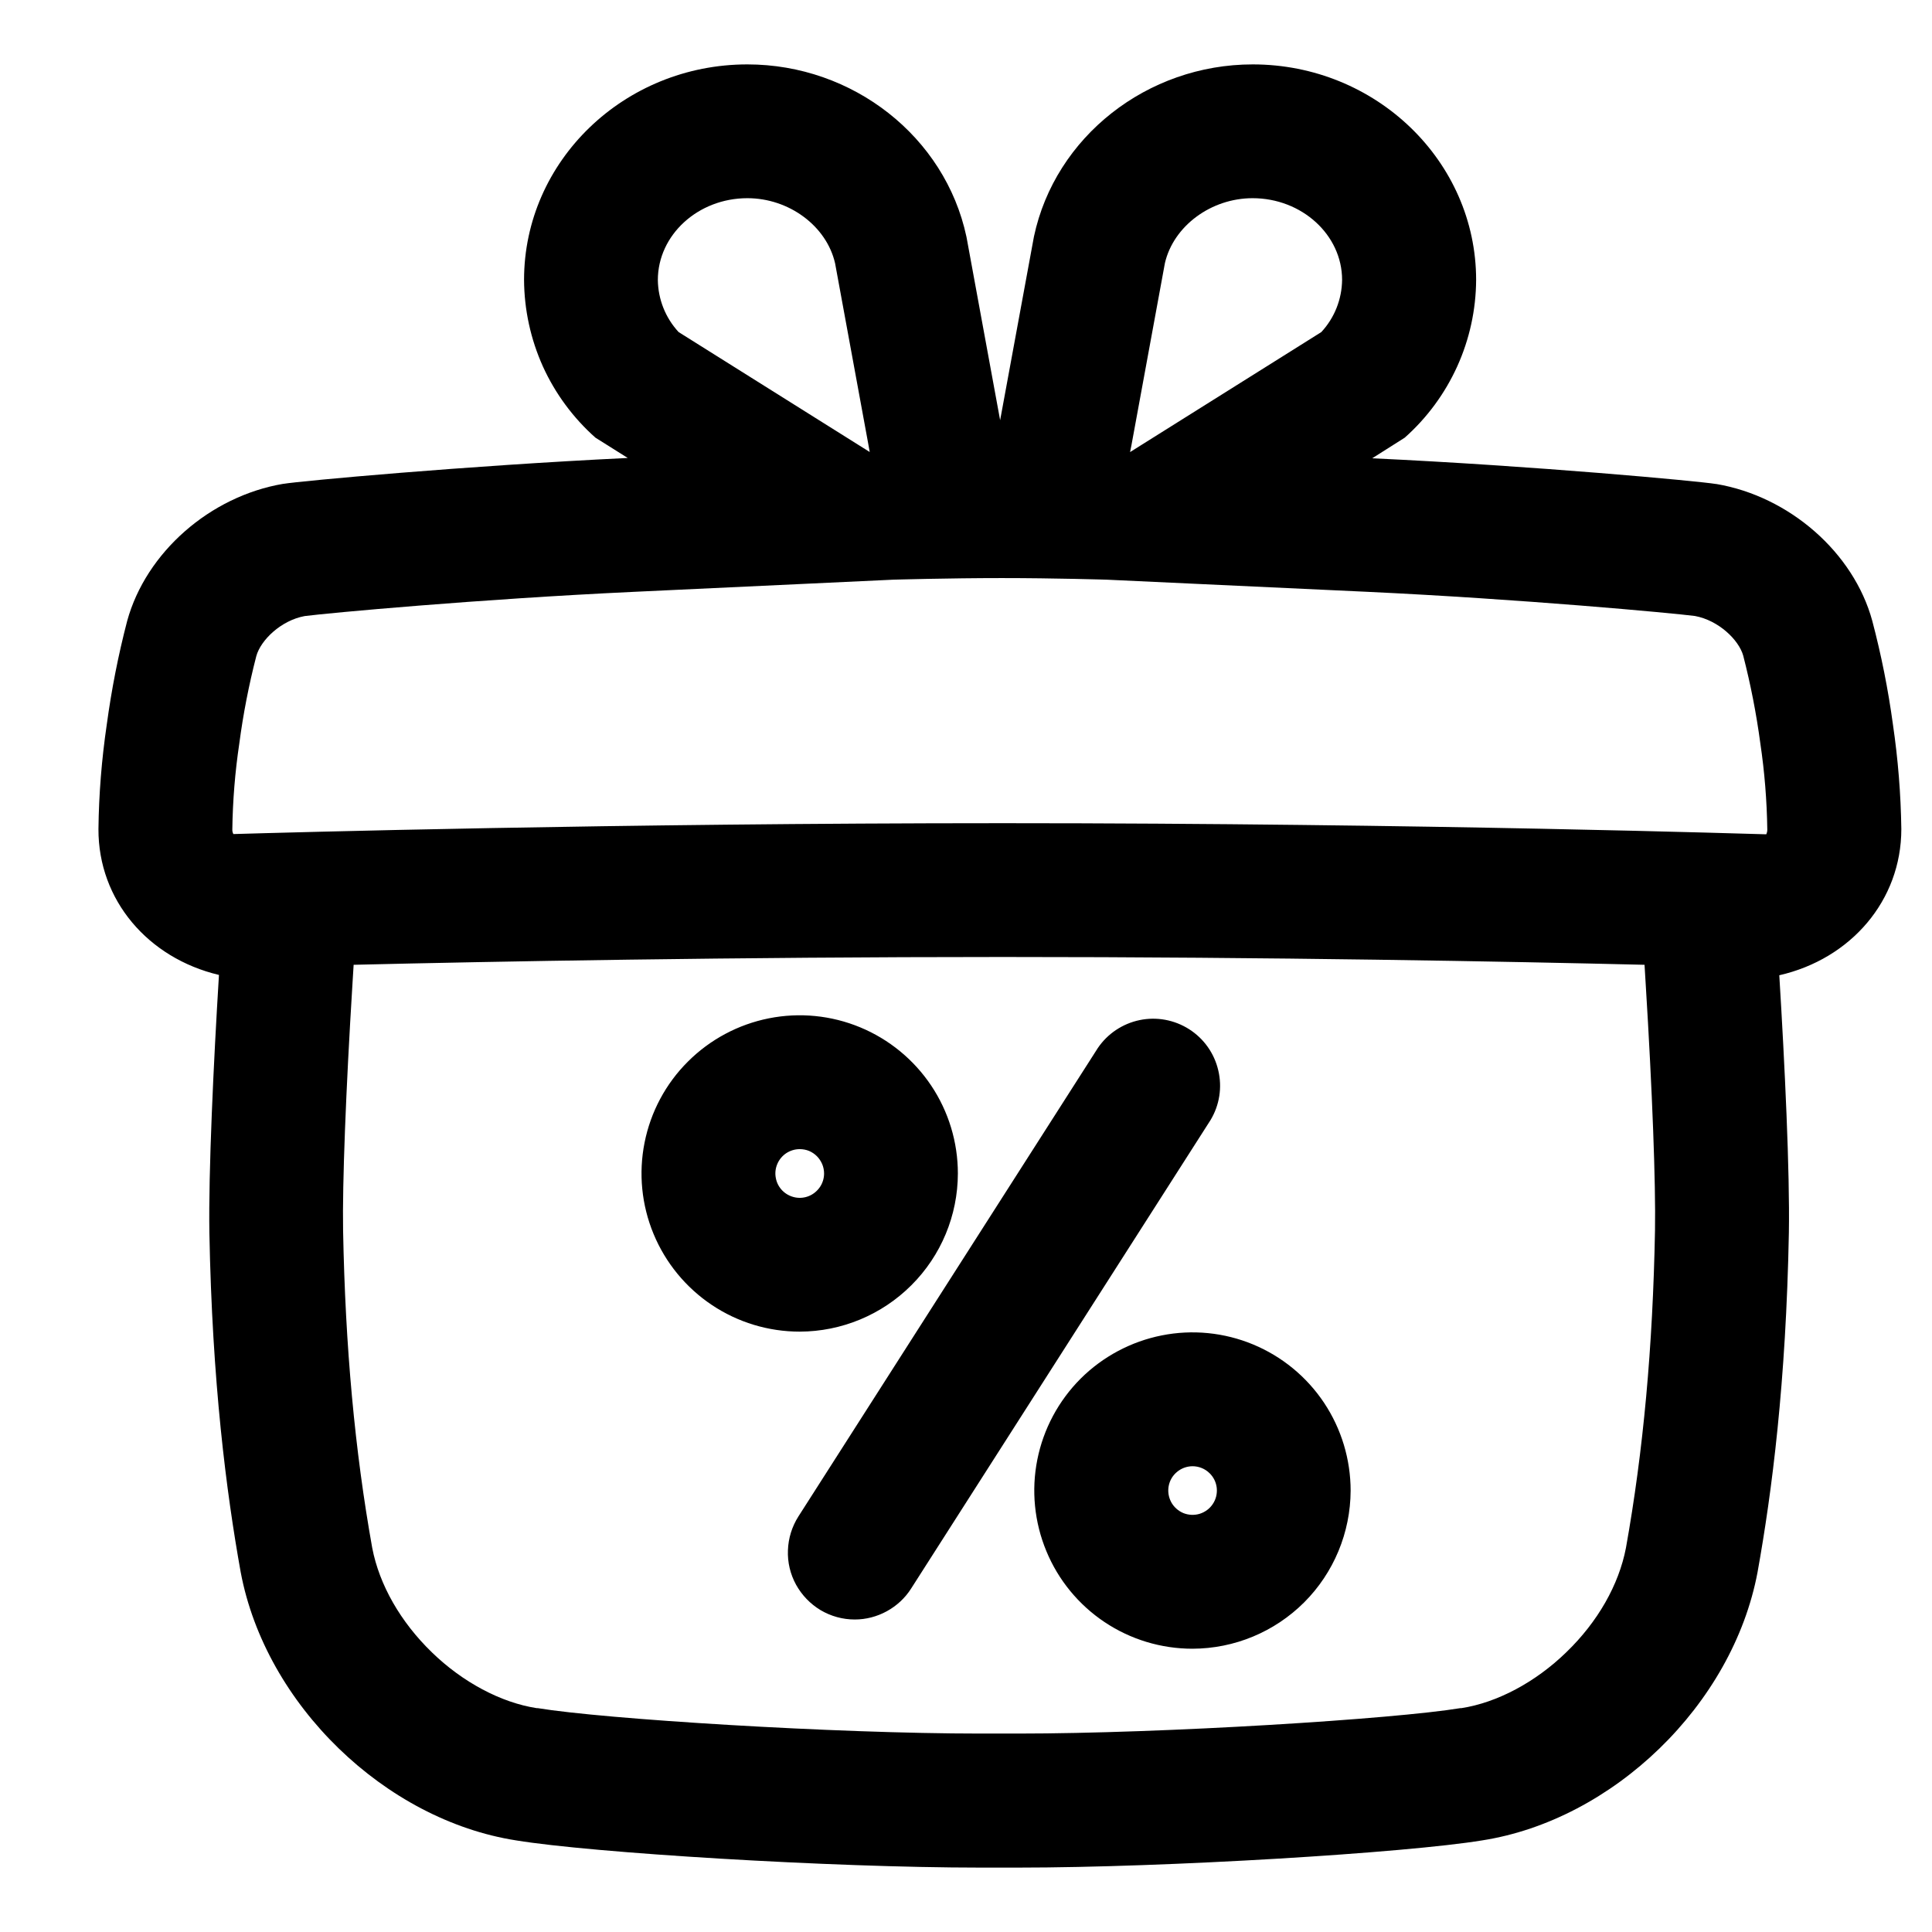
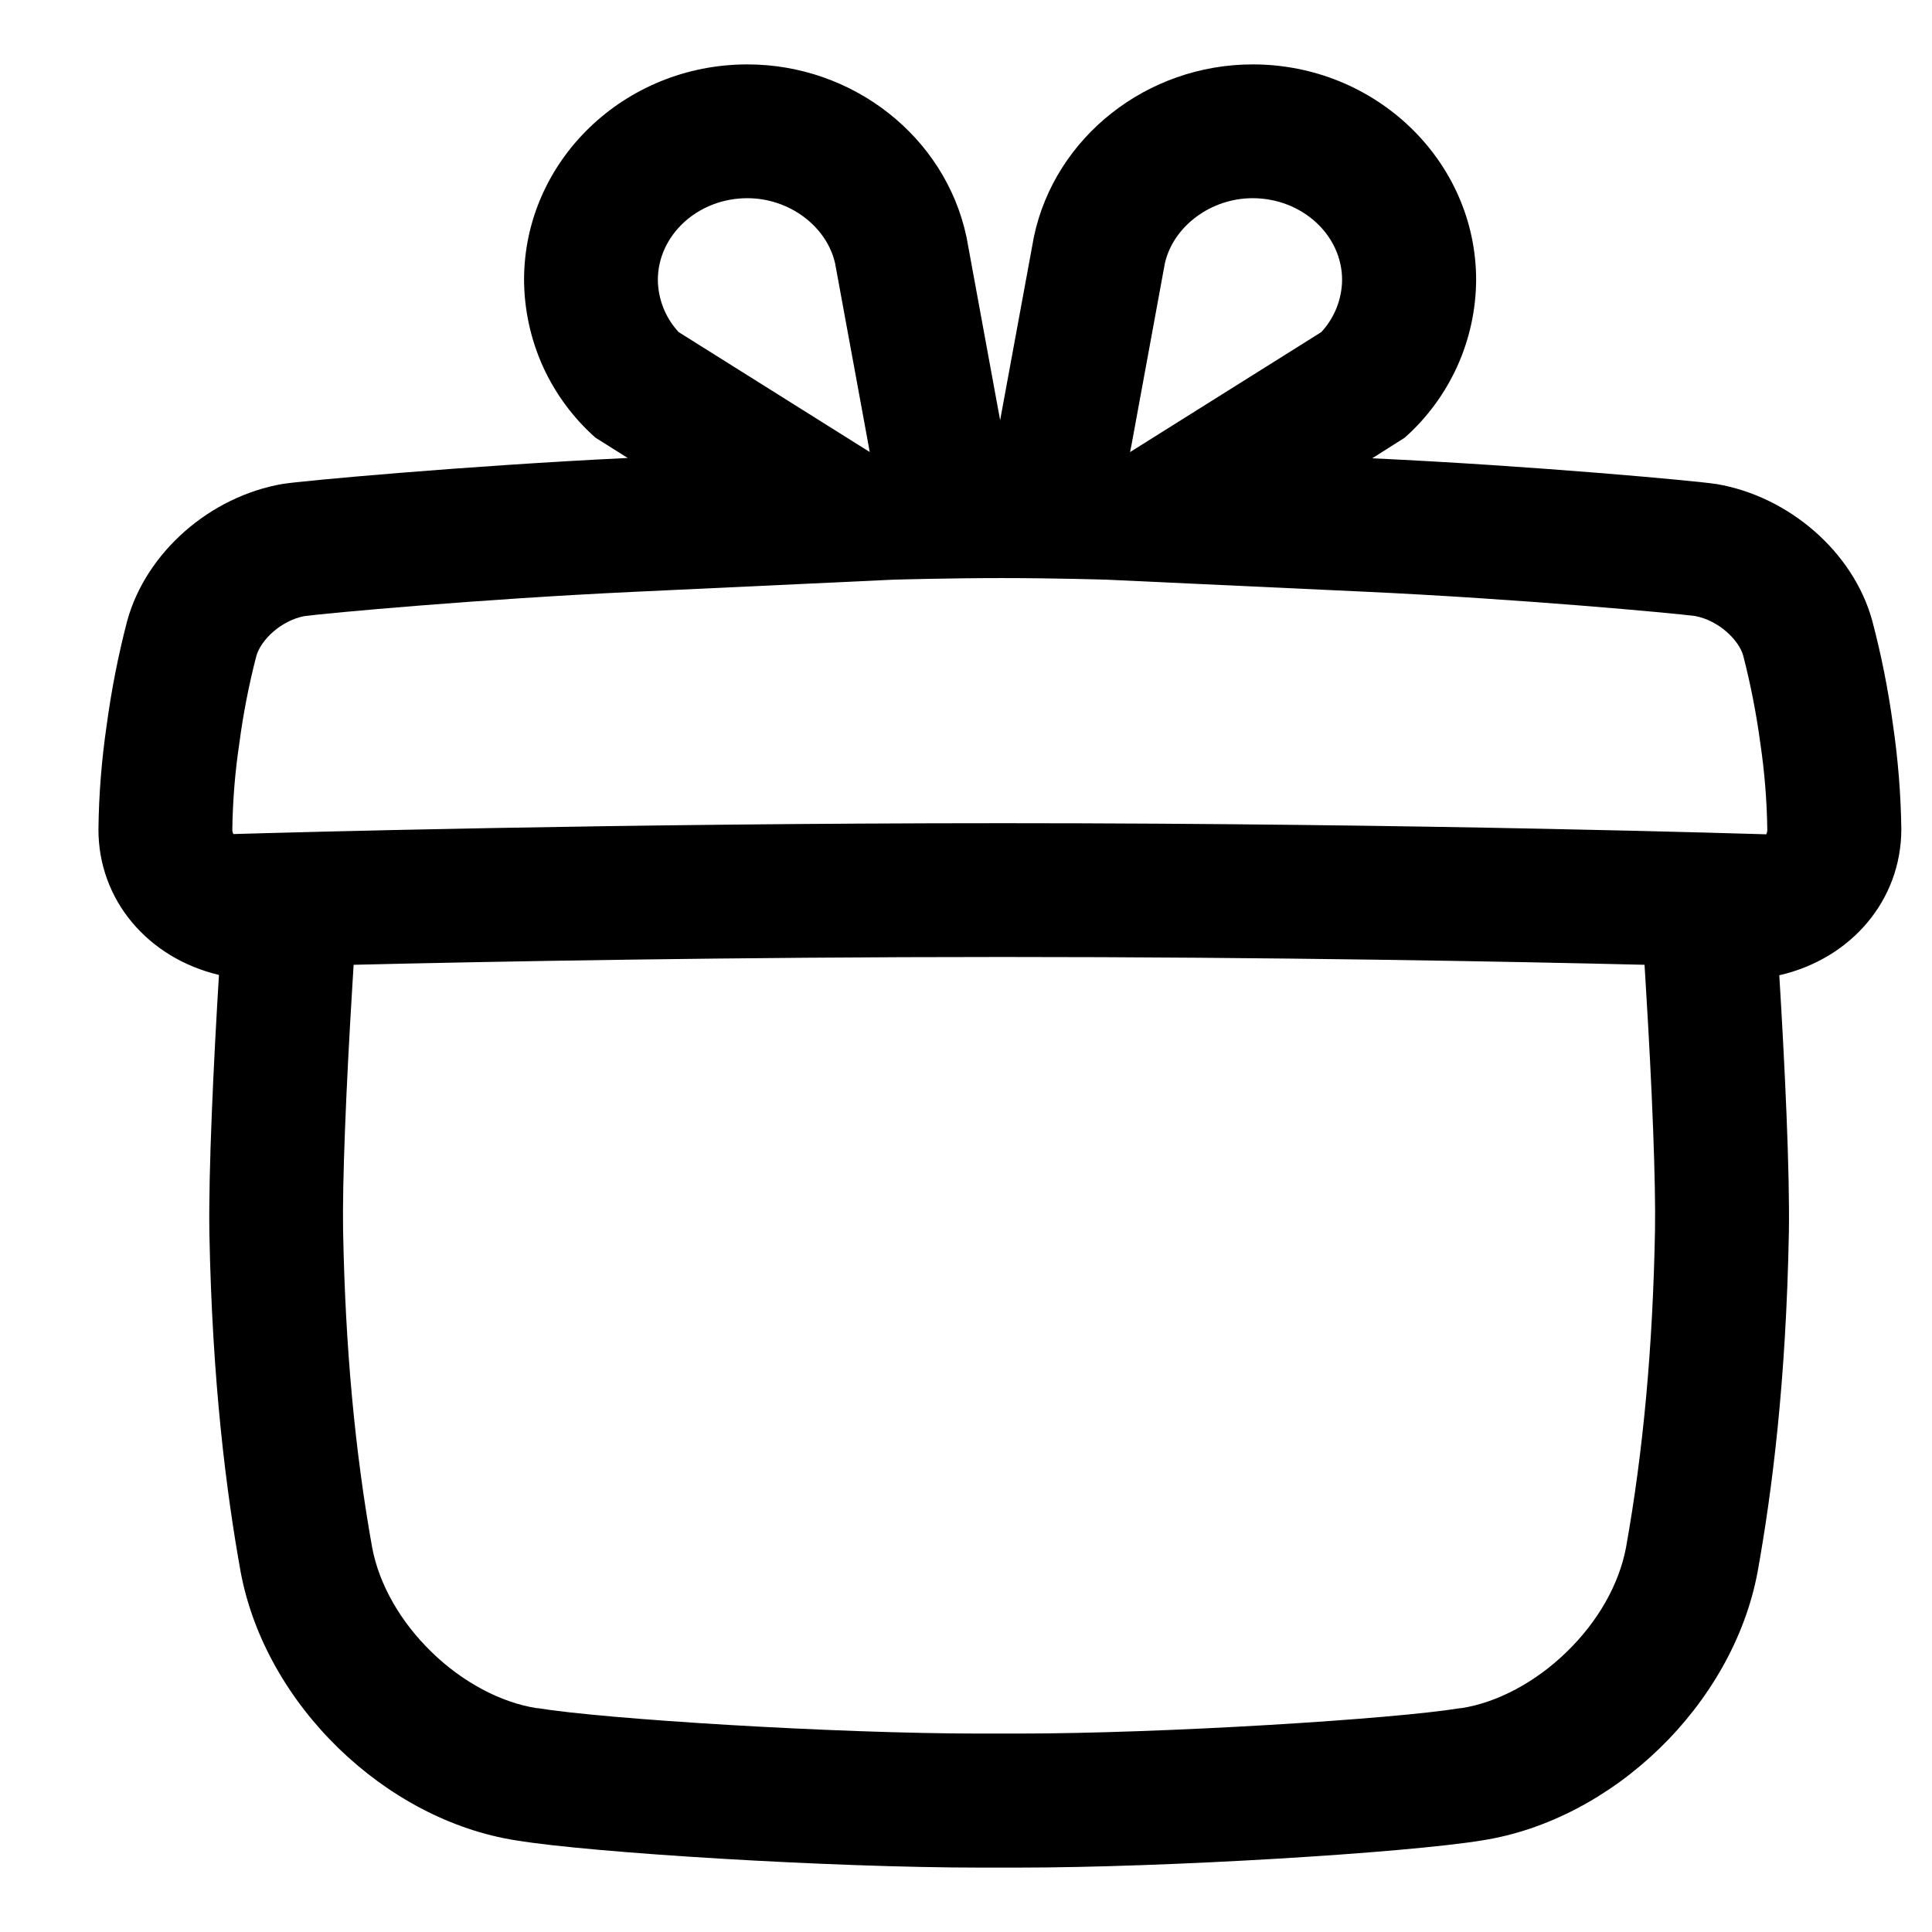
<svg xmlns="http://www.w3.org/2000/svg" width="24" height="24" viewBox="0 0 24 24" fill="none">
  <path d="M23.619 10.299C23.613 9.865 23.578 9.432 23.515 9.002C23.456 8.567 23.37 8.136 23.258 7.712C23.027 6.865 22.23 6.166 21.319 6.012H21.314C21.102 5.977 19.074 5.788 17.046 5.693L17.45 5.437C17.727 5.191 17.949 4.889 18.102 4.552C18.255 4.214 18.335 3.848 18.337 3.478C18.337 2.002 17.092 0.8 15.562 0.8C14.25 0.8 13.107 1.7 12.844 2.939L12.424 5.22L12.008 2.954L12.005 2.939C11.74 1.7 10.597 0.8 9.284 0.8C7.753 0.8 6.51 2.001 6.51 3.477C6.512 3.848 6.592 4.214 6.744 4.552C6.897 4.889 7.12 5.191 7.397 5.437L7.798 5.689C5.769 5.787 3.736 5.975 3.524 6.01H3.52C2.609 6.164 1.814 6.862 1.58 7.713C1.469 8.138 1.385 8.568 1.326 9.003C1.263 9.432 1.228 9.865 1.223 10.299C1.22 11.181 1.839 11.902 2.72 12.111C2.652 13.219 2.589 14.561 2.601 15.313C2.636 17.172 2.811 18.533 2.99 19.53C3.3 21.18 4.788 22.609 6.411 22.862C7.354 23.017 10.325 23.2 12.177 23.2H12.646C14.498 23.2 17.469 23.017 18.412 22.862C20.035 22.609 21.523 21.18 21.833 19.53C22.012 18.533 22.187 17.172 22.222 15.313C22.235 14.562 22.171 13.223 22.103 12.115C22.992 11.912 23.619 11.186 23.619 10.299ZM14.057 5.521L14.471 3.268C14.578 2.808 15.044 2.462 15.56 2.462C16.172 2.462 16.672 2.918 16.672 3.477C16.669 3.718 16.578 3.948 16.414 4.125L16.161 4.284L14.038 5.616L14.057 5.521ZM9.284 2.462C9.803 2.462 10.269 2.809 10.374 3.272L10.787 5.52L10.804 5.615L8.43 4.125C8.267 3.949 8.175 3.718 8.172 3.479C8.172 2.919 8.671 2.462 9.284 2.462ZM2.973 9.234C3.021 8.869 3.092 8.506 3.184 8.15C3.239 7.951 3.491 7.707 3.785 7.653C4.068 7.616 5.95 7.442 7.875 7.352L11.095 7.201C11.095 7.201 11.786 7.181 12.444 7.181C13.102 7.181 13.748 7.201 13.748 7.201L16.969 7.351C18.894 7.441 20.775 7.616 21.055 7.652C21.348 7.706 21.6 7.948 21.655 8.145C21.747 8.502 21.818 8.865 21.867 9.231C21.92 9.587 21.949 9.946 21.954 10.306C21.954 10.326 21.95 10.346 21.941 10.364C21.891 10.364 17.703 10.226 12.46 10.226C7.628 10.226 3.548 10.342 2.899 10.361C2.89 10.343 2.885 10.324 2.886 10.304C2.891 9.946 2.92 9.588 2.973 9.234ZM20.559 15.285C20.532 16.733 20.414 18.023 20.198 19.229C20.11 19.687 19.848 20.148 19.456 20.526C19.074 20.897 18.599 21.15 18.155 21.219H18.142C17.32 21.355 14.452 21.535 12.645 21.535H12.176C10.369 21.535 7.501 21.355 6.679 21.219H6.666C6.222 21.15 5.747 20.897 5.365 20.526C4.975 20.148 4.712 19.687 4.624 19.229C4.408 18.023 4.289 16.733 4.262 15.285C4.252 14.703 4.296 13.555 4.379 12.213L4.393 11.985C6.112 11.944 9.102 11.888 12.459 11.888C15.832 11.888 18.765 11.945 20.429 11.985L20.443 12.217C20.526 13.557 20.569 14.703 20.559 15.285Z" fill="url(#paint0_linear_19217_3879)" style="" />
-   <path d="M10.618 20.118C10.469 20.118 10.323 20.078 10.194 20.002C10.066 19.925 9.961 19.816 9.889 19.686C9.817 19.555 9.782 19.407 9.788 19.258C9.793 19.109 9.838 18.964 9.918 18.838L13.637 13.02C13.758 12.841 13.945 12.716 14.157 12.672C14.369 12.628 14.59 12.669 14.773 12.786C14.956 12.903 15.085 13.086 15.134 13.297C15.184 13.508 15.149 13.73 15.037 13.915L11.318 19.734C11.243 19.852 11.139 19.948 11.017 20.015C10.895 20.082 10.758 20.118 10.618 20.118ZM9.934 16.542C9.546 16.542 9.166 16.427 8.843 16.211C8.52 15.995 8.268 15.688 8.119 15.329C7.97 14.97 7.931 14.575 8.007 14.194C8.083 13.812 8.27 13.462 8.545 13.188C8.82 12.913 9.17 12.726 9.551 12.65C9.932 12.574 10.327 12.613 10.686 12.762C11.045 12.911 11.352 13.163 11.568 13.486C11.784 13.809 11.899 14.189 11.899 14.578C11.898 15.098 11.691 15.597 11.322 15.965C10.954 16.333 10.455 16.541 9.934 16.542ZM9.934 14.275C9.874 14.275 9.816 14.293 9.766 14.326C9.717 14.359 9.678 14.406 9.655 14.462C9.632 14.517 9.626 14.578 9.638 14.636C9.649 14.695 9.678 14.749 9.72 14.791C9.763 14.834 9.817 14.862 9.875 14.874C9.934 14.886 9.995 14.88 10.05 14.857C10.105 14.834 10.152 14.795 10.186 14.745C10.219 14.696 10.237 14.637 10.237 14.578C10.237 14.538 10.229 14.498 10.214 14.462C10.198 14.425 10.176 14.391 10.148 14.363C10.12 14.335 10.087 14.313 10.05 14.297C10.013 14.282 9.974 14.275 9.934 14.275ZM14.813 20.481C14.424 20.481 14.044 20.366 13.721 20.15C13.398 19.934 13.146 19.627 12.998 19.268C12.849 18.909 12.81 18.513 12.886 18.132C12.962 17.751 13.149 17.401 13.424 17.126C13.699 16.852 14.05 16.665 14.431 16.589C14.812 16.513 15.207 16.552 15.566 16.701C15.925 16.85 16.232 17.102 16.448 17.426C16.663 17.749 16.778 18.129 16.778 18.518C16.776 19.038 16.569 19.537 16.201 19.905C15.832 20.273 15.334 20.48 14.813 20.481ZM14.813 18.214C14.743 18.215 14.676 18.239 14.622 18.284C14.568 18.328 14.531 18.39 14.518 18.459C14.505 18.527 14.516 18.598 14.549 18.66C14.582 18.721 14.636 18.769 14.7 18.796C14.765 18.822 14.837 18.825 14.903 18.805C14.97 18.784 15.028 18.741 15.066 18.683C15.105 18.625 15.122 18.555 15.115 18.485C15.108 18.416 15.077 18.351 15.027 18.302C14.97 18.245 14.893 18.214 14.813 18.214Z" fill="url(#paint1_linear_19217_3879)" style="" />
  <defs>
    <linearGradient id="paint0_linear_19217_3879" x1="12.421" y1="0.8" x2="12.421" y2="23.2" gradientUnits="userSpaceOnUse">
      <stop stop-color="#20DEFF" style="stop-color:#20DEFF;stop-color:color(display-p3 0.124 0.869 1);stop-opacity:1;" />
      <stop offset="1" stop-color="#00A2FF" style="stop-color:#00A2FF;stop-color:color(display-p3 0 0.635 1);stop-opacity:1;" />
    </linearGradient>
    <linearGradient id="paint1_linear_19217_3879" x1="12.421" y1="0.8" x2="12.421" y2="23.2" gradientUnits="userSpaceOnUse">
      <stop stop-color="#20DEFF" style="stop-color:#20DEFF;stop-color:color(display-p3 0.124 0.869 1);stop-opacity:1;" />
      <stop offset="1" stop-color="#00A2FF" style="stop-color:#00A2FF;stop-color:color(display-p3 0 0.635 1);stop-opacity:1;" />
    </linearGradient>
  </defs>
</svg>